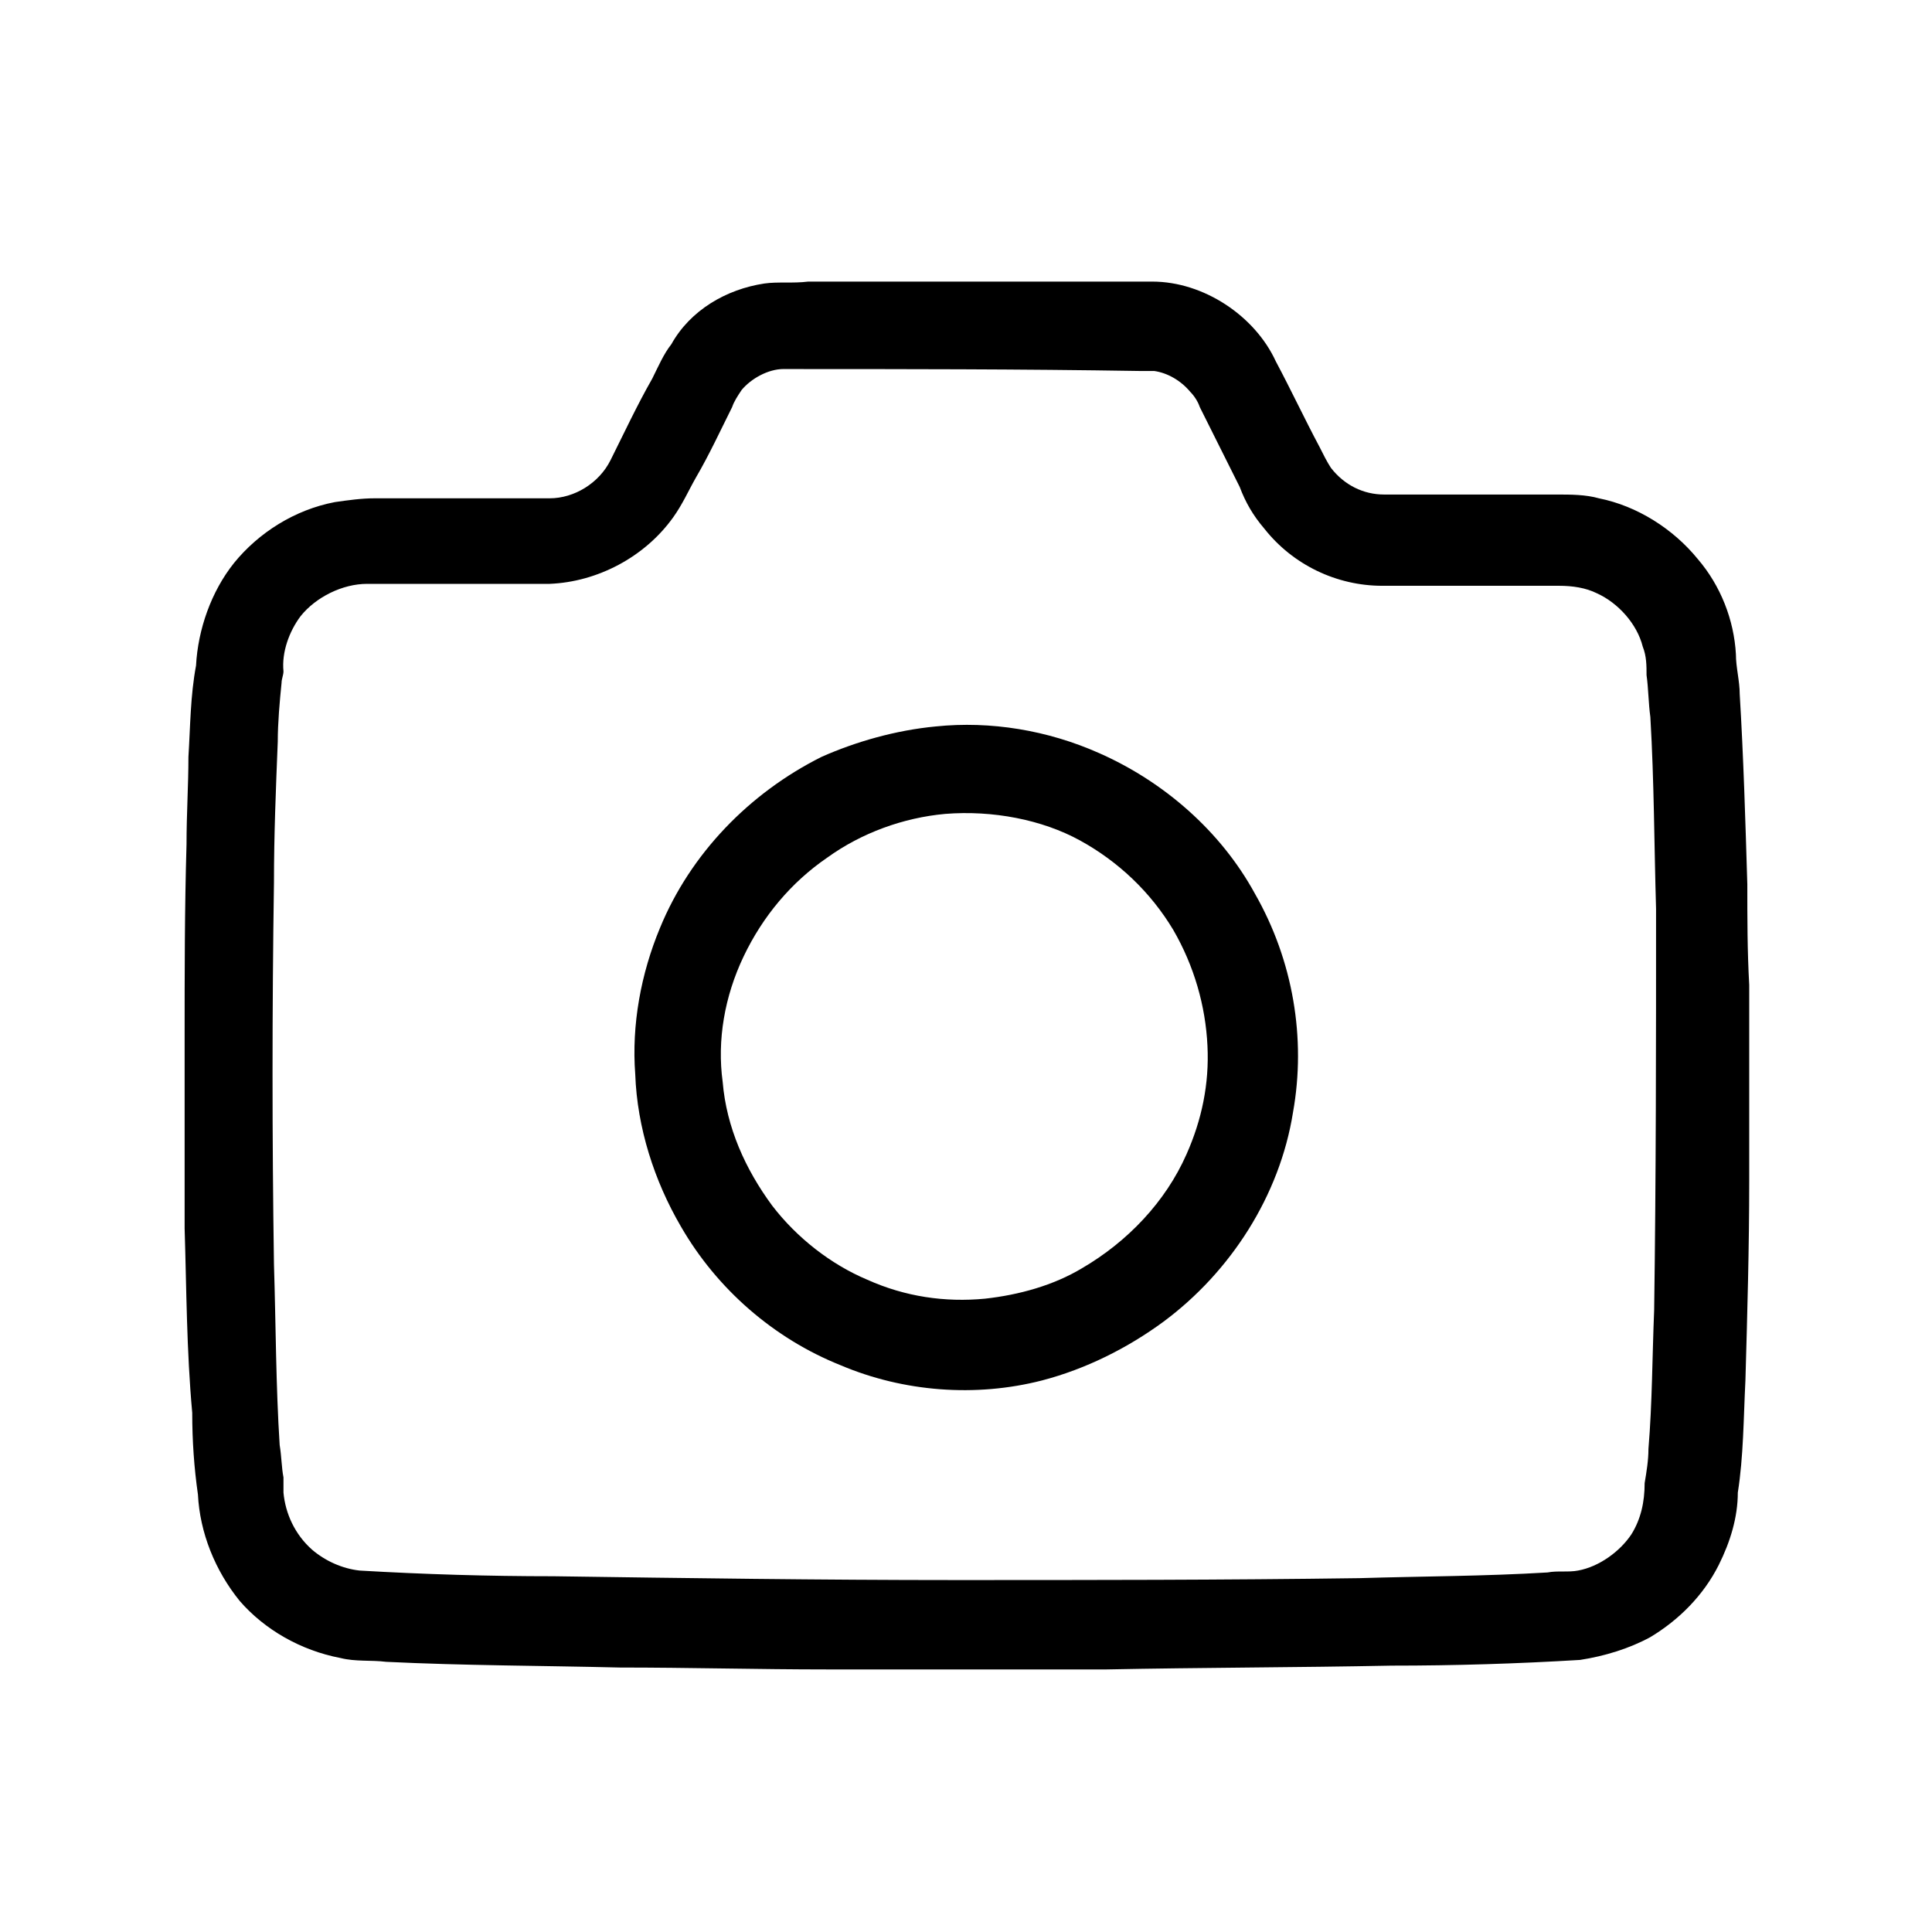
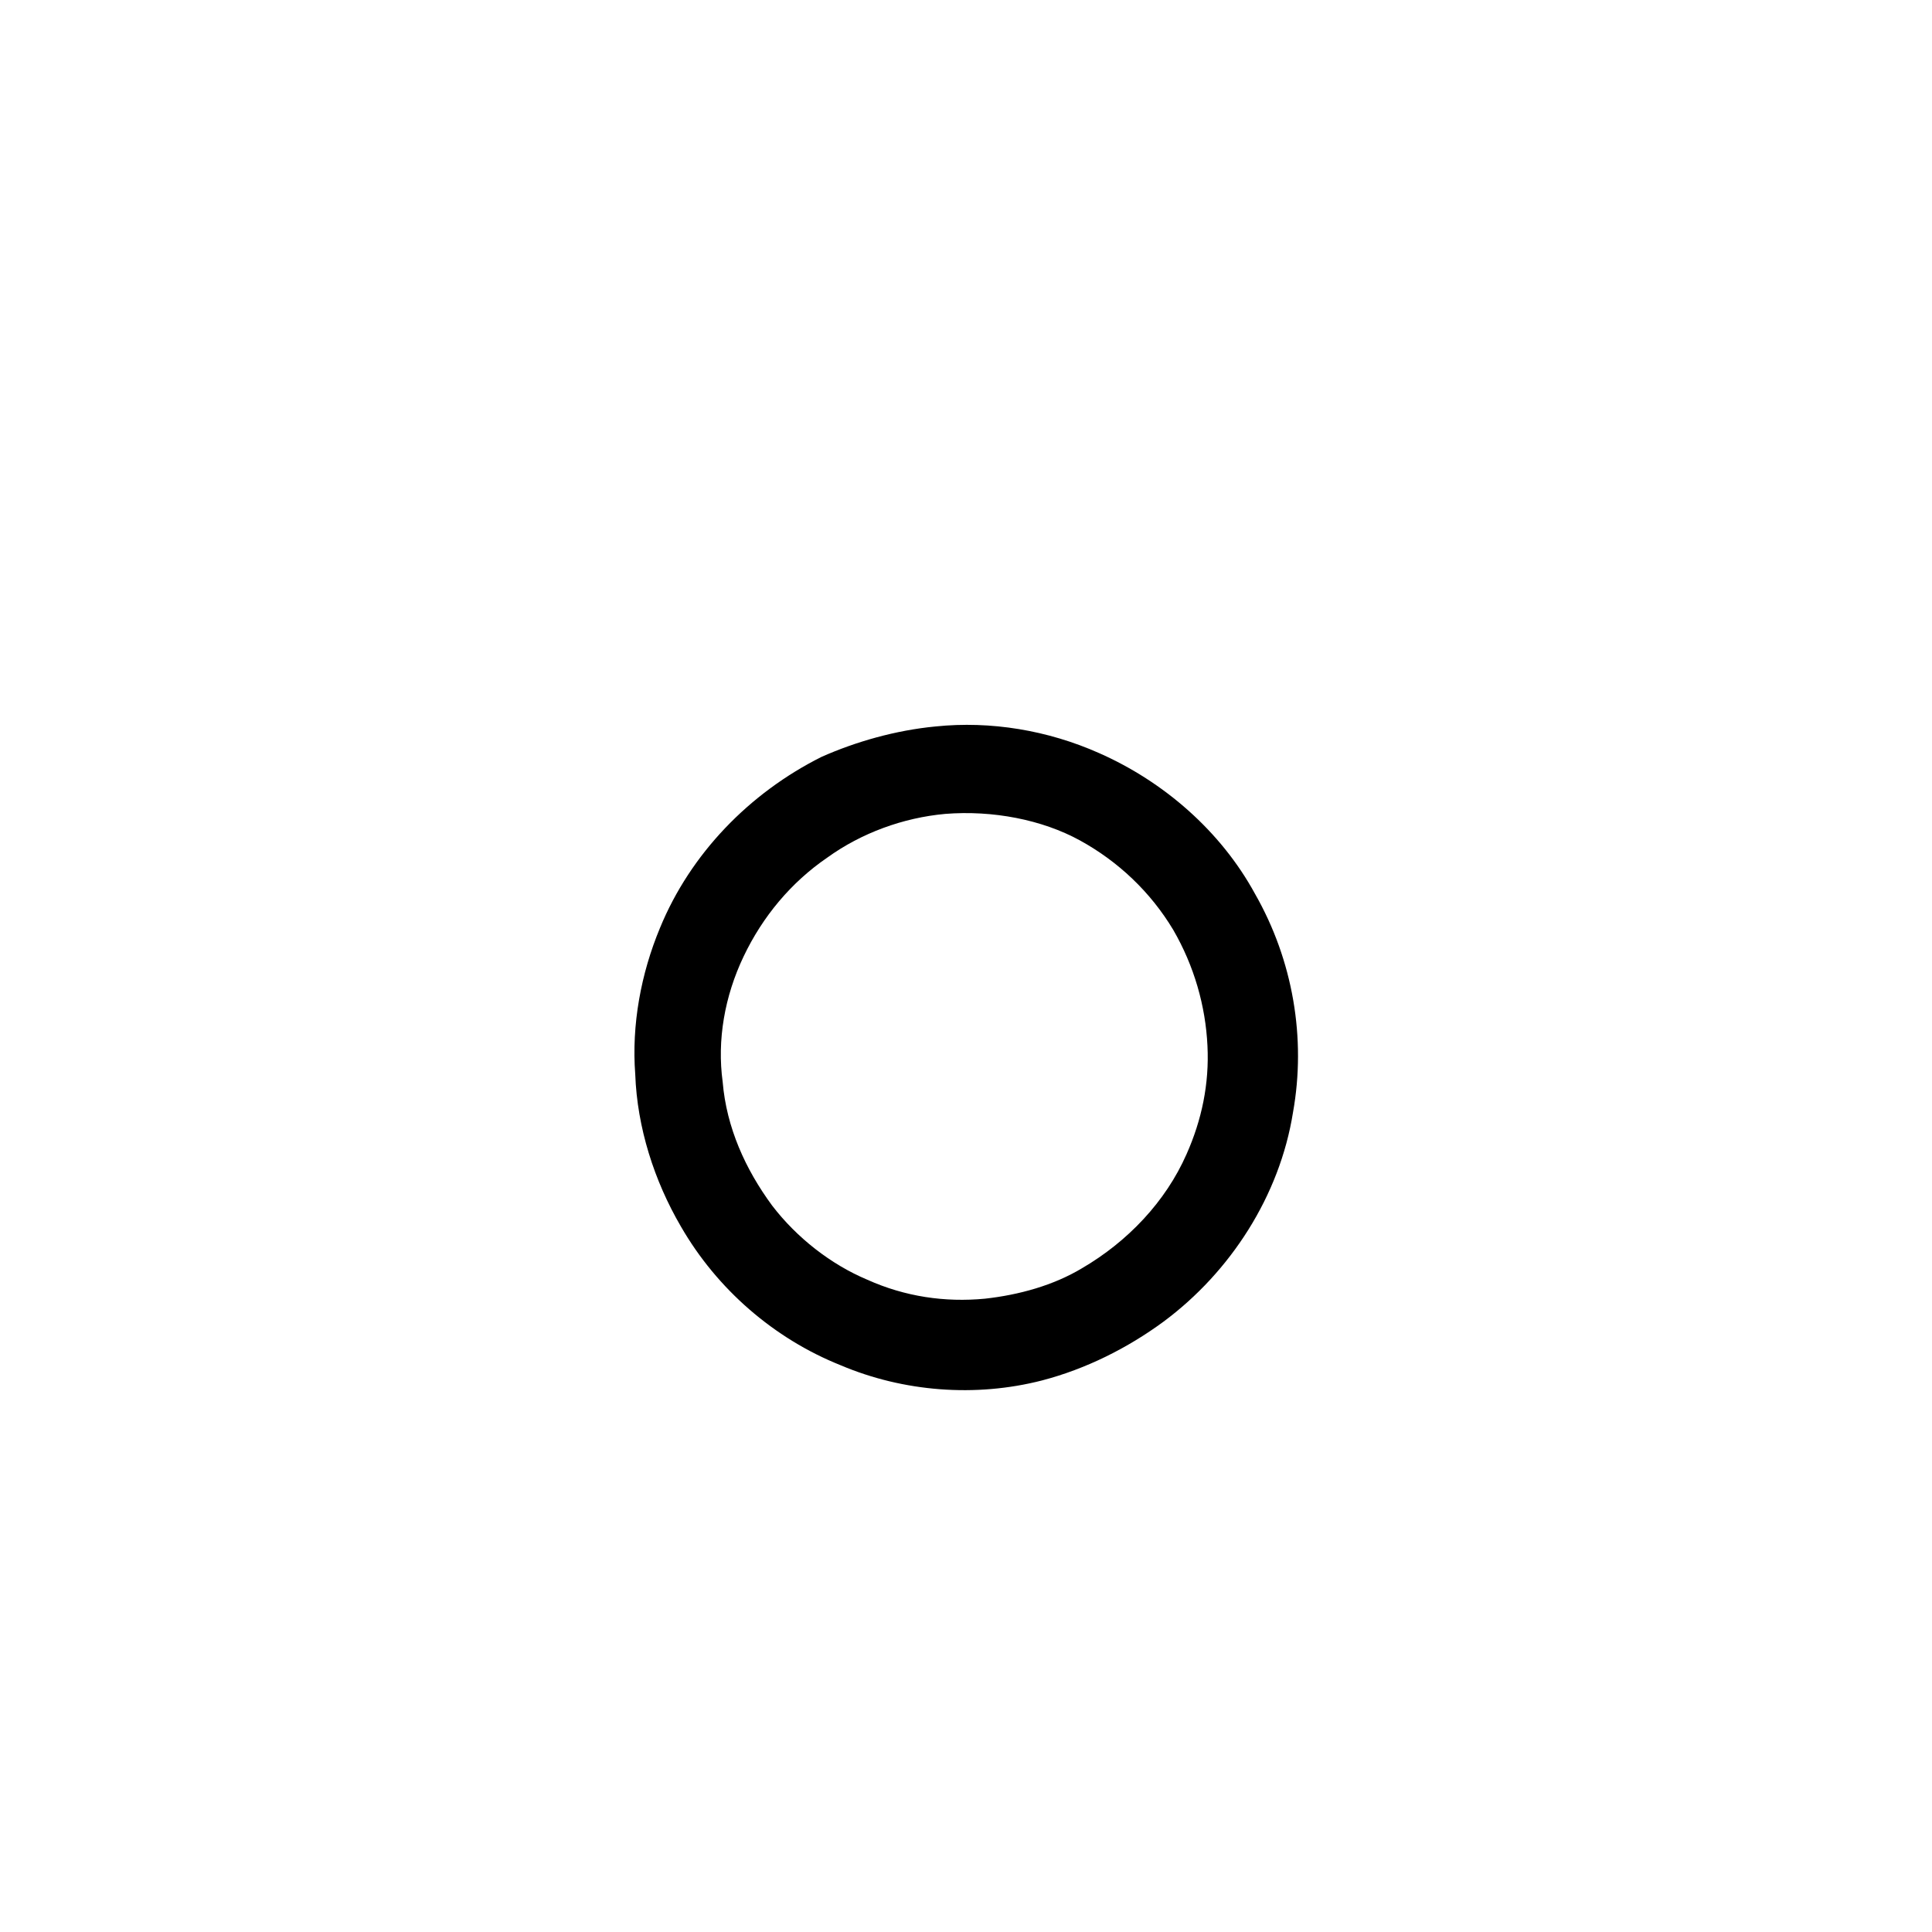
<svg xmlns="http://www.w3.org/2000/svg" fill="#000000" width="800px" height="800px" version="1.1" viewBox="144 144 512 512">
  <g>
-     <path d="m346.59 219.13c3.527-0.504 7.559 0 11.586-0.504h91.191c13.602 0 27.207 9.07 32.746 21.16 4.031 7.559 7.559 15.113 11.586 22.672 1.008 2.016 2.016 4.031 3.023 5.543 3.527 4.535 8.566 7.055 14.105 7.055h45.848c3.527 0 7.559 0 11.082 1.008 10.078 2.016 19.648 8.062 26.199 16.121 6.047 7.055 9.574 16.121 10.078 25.191 0 3.527 1.008 7.055 1.008 10.578 1.008 16.625 1.512 33.754 2.016 50.383 0 9.07 0 17.633 0.504 26.703v23.176 28.719c0 17.633-0.504 35.266-1.008 52.898-0.504 10.078-0.504 20.152-2.016 29.727 0 6.551-2.016 13.098-5.039 19.145-4.031 8.062-10.578 14.609-18.137 19.145-5.543 3.023-12.09 5.039-18.641 6.047-16.625 1.008-33.25 1.512-49.879 1.512-25.191 0.504-50.383 0.504-75.57 1.008h-74.059c-18.137 0-36.777-0.504-54.914-0.504-20.656-0.504-41.312-0.504-61.969-1.512-4.031-0.504-8.062 0-12.09-1.008-10.578-2.016-20.152-7.559-26.703-15.113-6.551-8.062-10.578-18.137-11.082-28.215-1.008-7.055-1.512-14.105-1.512-21.664-1.512-16.633-1.512-32.758-2.016-48.879v-50.383c0-17.129 0-34.258 0.504-51.387 0-8.059 0.504-15.617 0.504-23.176 0.504-8.062 0.504-16.121 2.016-24.184 0.504-9.574 4.031-19.648 10.078-27.207 6.551-8.062 16.121-14.105 26.703-16.121 3.527-0.504 7.055-1.008 10.578-1.008h46.352c6.551 0 13.098-4.031 16.121-10.078 3.527-7.055 7.055-14.609 11.082-21.664 1.512-3.023 3.023-6.551 5.039-9.07 5.035-9.062 14.609-14.605 24.684-16.113m5.039 22.668c-4.031 0-8.566 2.519-11.082 5.543-1.008 1.512-2.016 3.023-2.519 4.535-3.023 6.047-6.047 12.594-9.574 18.641-2.016 3.527-3.527 7.055-6.047 10.578-7.559 10.578-20.152 17.129-32.746 17.633h-48.367c-6.551 0-13.602 3.527-17.633 8.566-3.023 4.031-5.039 9.574-4.535 14.609 0 1.008-0.504 2.016-0.504 3.023-0.504 5.039-1.008 10.578-1.008 15.617-0.504 12.594-1.008 24.688-1.008 37.281-0.504 33.754-0.504 67.512 0 101.27 0.504 16.121 0.504 32.242 1.512 47.863 0.504 3.023 0.504 6.047 1.008 8.566v4.031c0.504 5.543 3.023 11.082 7.559 15.113 3.527 3.023 8.062 5.039 12.594 5.543 17.129 1.008 34.258 1.512 51.387 1.512 35.266 0.504 71.039 1.008 106.3 1.008 35.77 0 71.539 0 107.31-0.504 16.625-0.504 33.25-0.504 49.879-1.512 2.519-0.504 5.543 0 8.062-0.504 5.543-1.008 11.082-5.039 14.105-9.574 2.519-4.031 3.527-8.566 3.527-13.602 0.504-3.023 1.008-6.047 1.008-9.07 1.008-12.09 1.008-24.688 1.512-36.777 0.504-35.266 0.504-71.039 0.504-106.3-0.504-17.129-0.504-33.754-1.512-50.883-0.504-3.527-0.504-7.559-1.008-11.082 0-2.519 0-5.039-1.008-7.559-1.512-6.047-6.551-11.586-12.09-14.105-3.023-1.512-6.551-2.016-10.078-2.016h-46.855c-12.09 0-23.68-5.543-31.234-15.113-3.023-3.527-5.039-7.055-6.551-11.082-3.527-7.055-7.055-14.105-10.578-21.16-0.504-1.512-1.512-3.023-2.519-4.031-2.519-3.023-6.047-5.039-9.574-5.543h-4.031c-31.234-0.508-62.977-0.508-94.211-0.508z" />
    <path d="m391.94 336.52c14.609-1.512 29.727 1.008 43.328 7.055 17.129 7.559 32.242 20.656 41.312 37.281 10.078 17.633 13.602 38.289 10.078 57.938-3.527 22.168-16.625 42.32-34.258 55.418-9.574 7.055-20.656 12.594-32.242 15.617-17.633 4.535-36.777 3.023-53.402-4.031-17.633-7.055-32.746-20.152-42.32-36.777-7.055-12.09-11.586-26.199-12.09-40.305-1.008-13.098 1.512-26.703 6.551-38.793 8.062-19.648 23.68-35.77 42.824-45.344 9.059-4.027 19.641-7.051 30.219-8.059m2.519 23.176c-11.082 1.008-22.168 5.039-31.234 11.586-9.574 6.551-17.129 15.617-22.168 26.199-5.039 10.578-7.055 22.168-5.543 33.25 1.008 12.09 6.047 23.176 13.098 32.746 6.551 8.566 15.617 15.617 25.191 19.648 10.078 4.535 20.656 6.047 31.234 5.039 9.07-1.008 18.137-3.527 25.695-8.062 12.09-7.055 22.168-17.633 27.711-30.23 4.031-9.07 6.047-18.641 5.543-28.719-0.504-10.578-3.527-21.16-9.07-30.73-6.047-10.078-14.609-18.137-24.688-23.68-10.074-5.535-23.176-8.055-35.77-7.047z" />
  </g>
</svg>